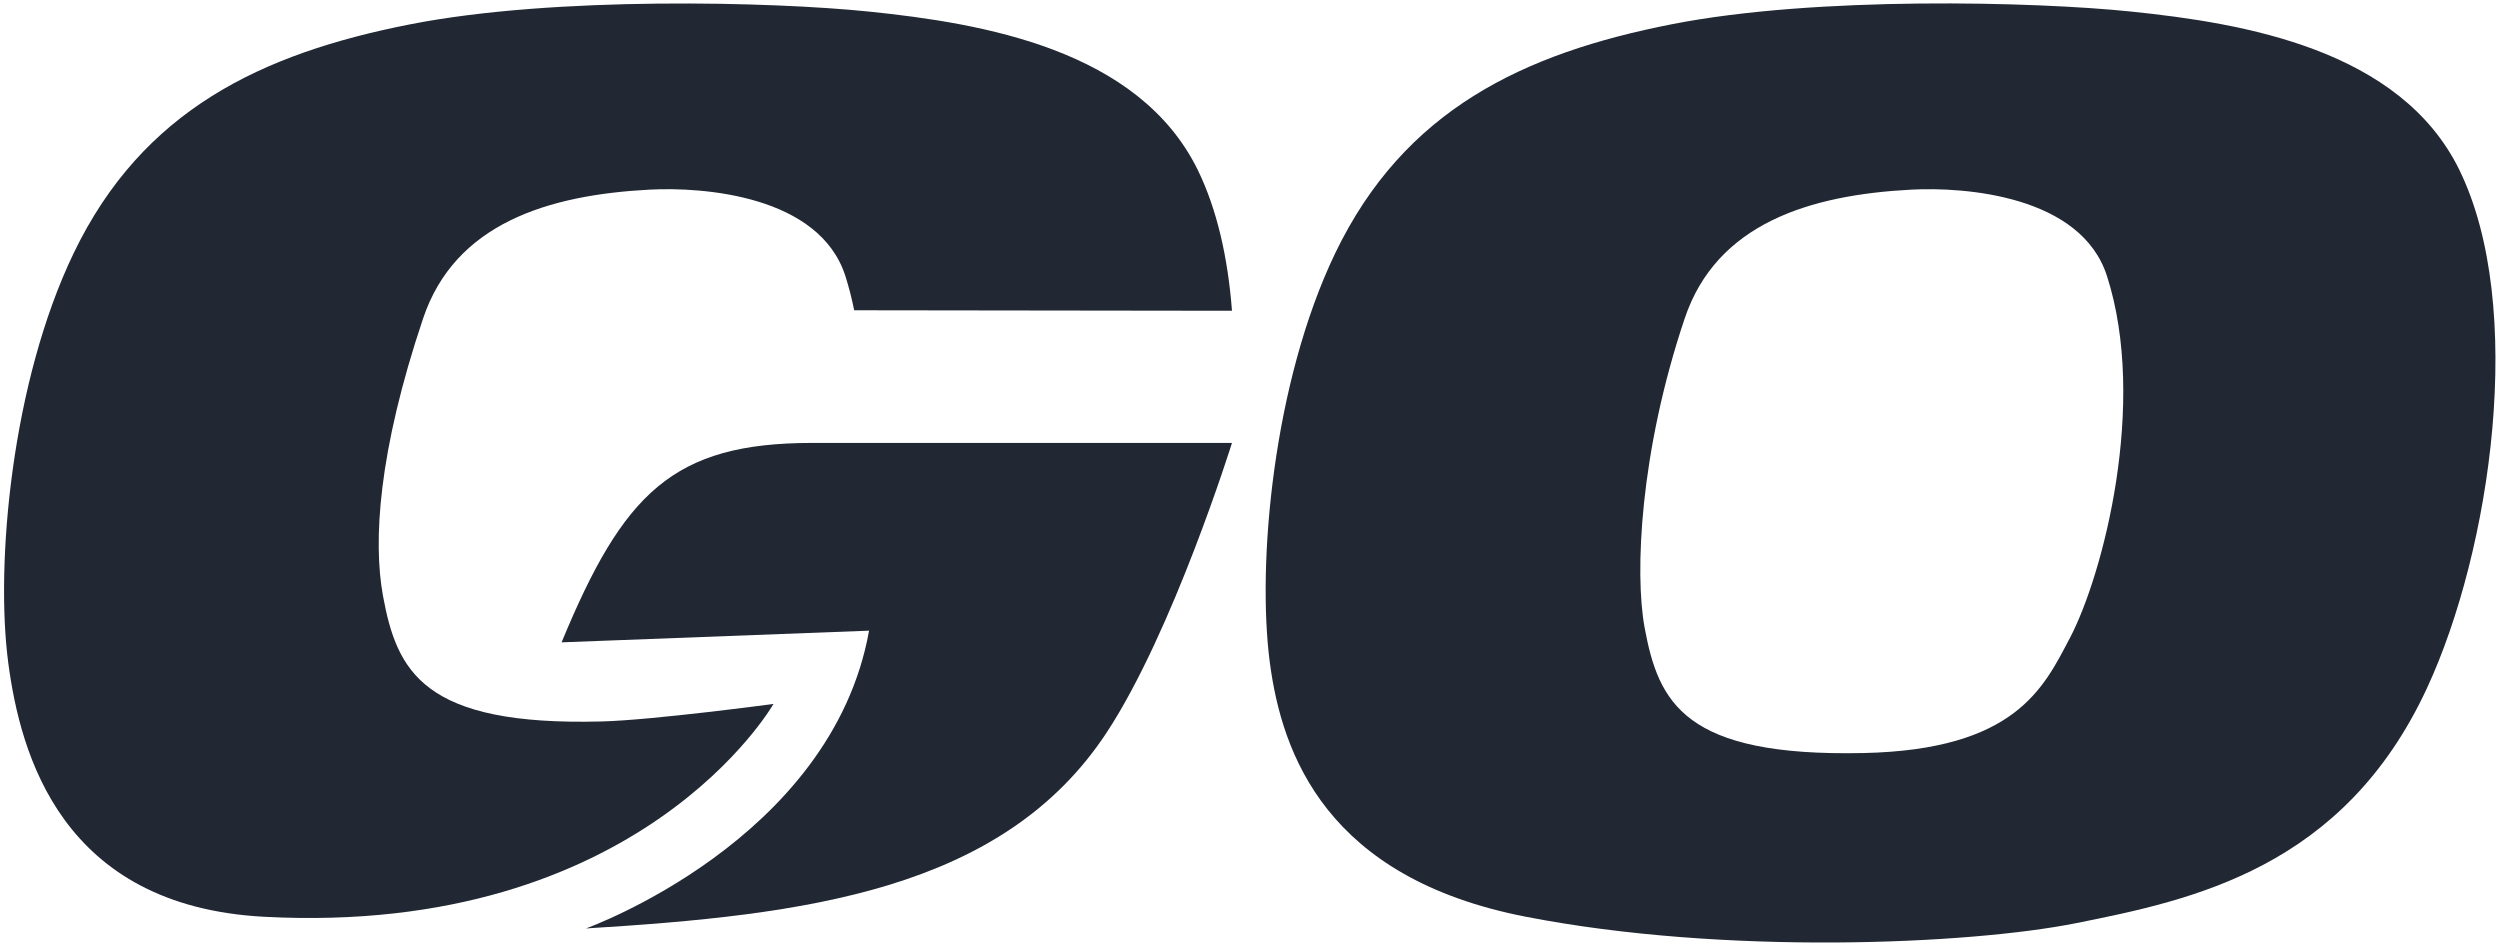
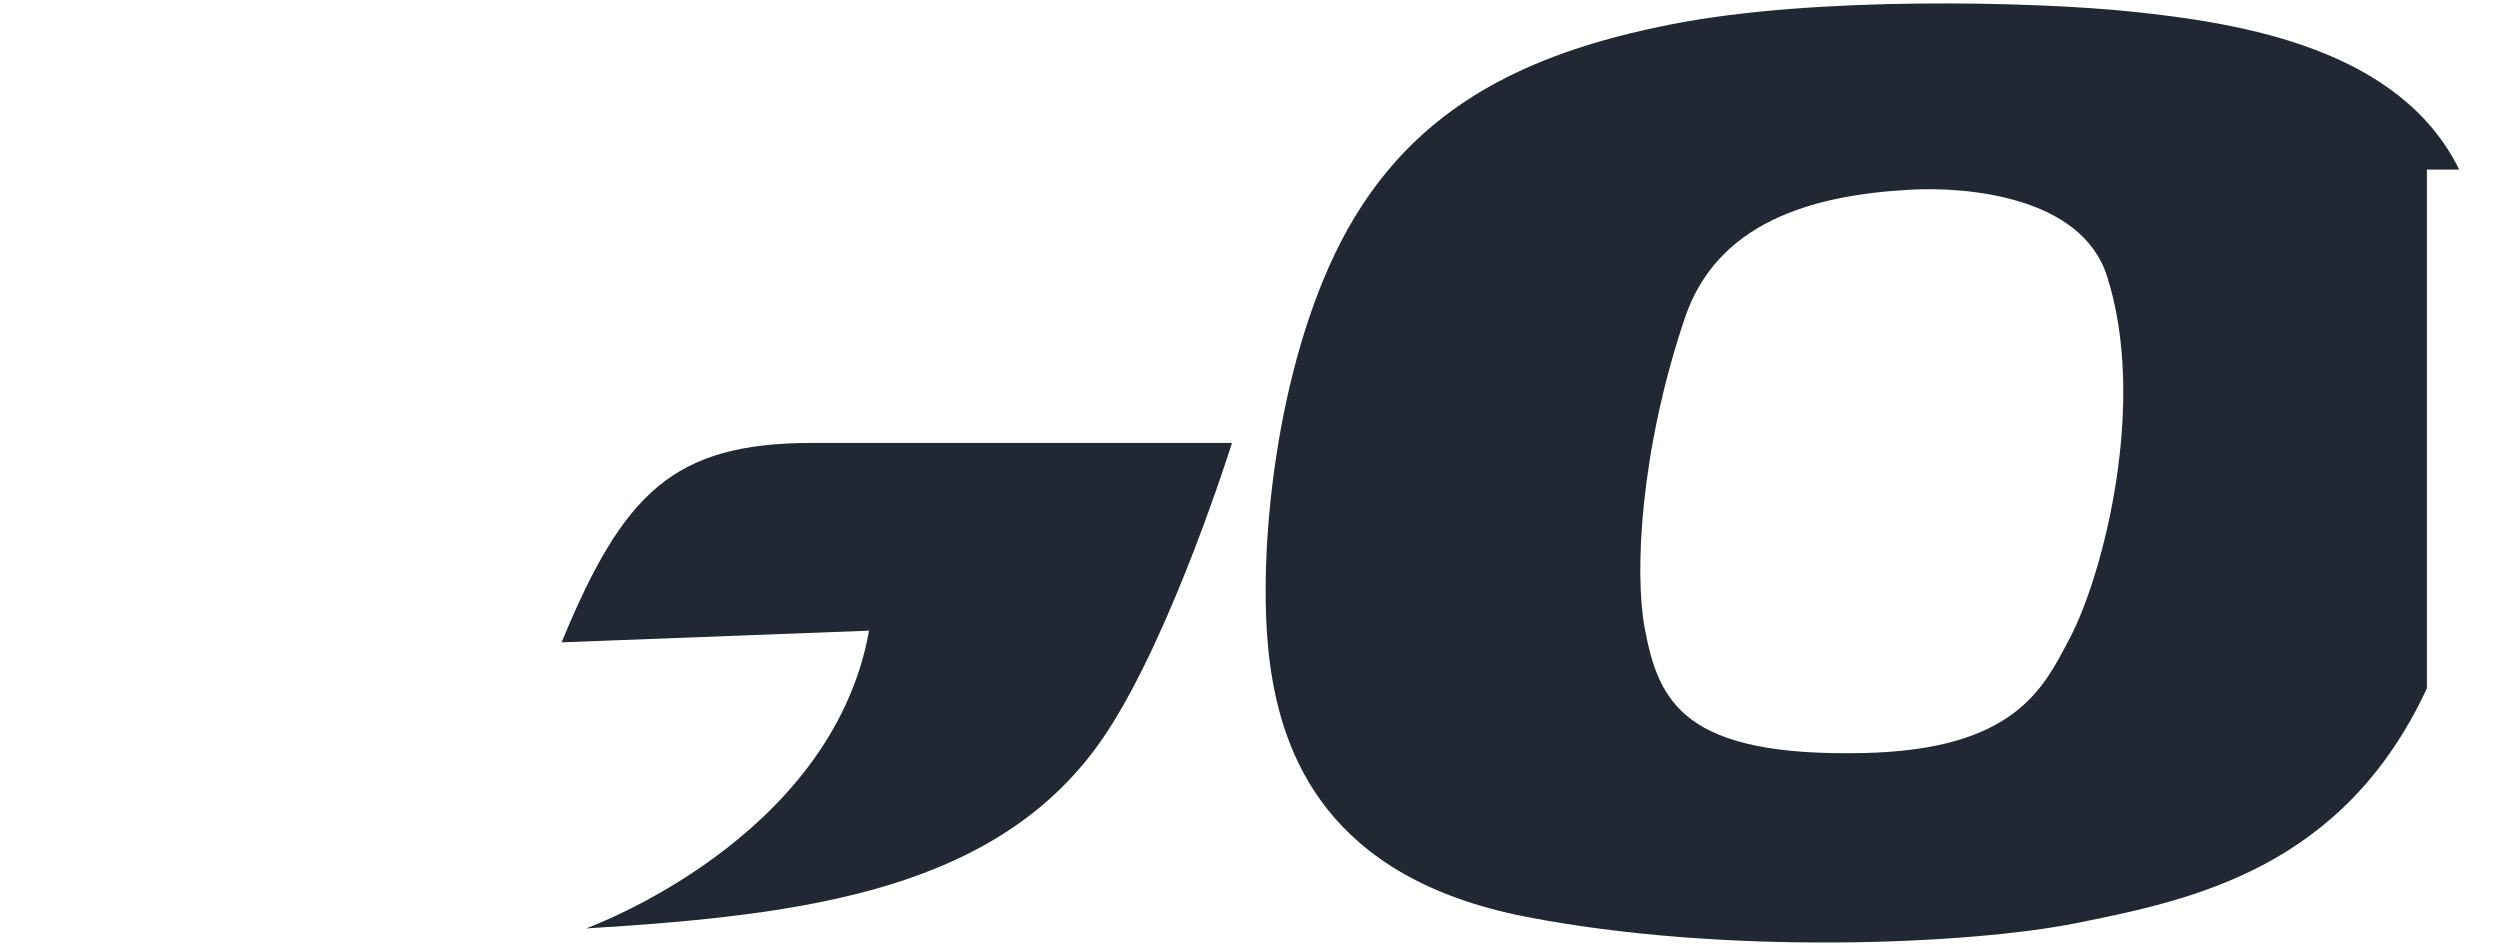
<svg xmlns="http://www.w3.org/2000/svg" width="304" height="115" viewBox="0 0 304 115" fill="none">
-   <path d="M94.05 85.599C94.05 85.599 79.37 87.569 73.17 87.729C51.43 88.299 48.26 81.629 46.57 72.449C45.36 65.829 45.99 54.959 51.45 38.719C55.32 27.199 66.6 23.709 79 23.059C85.5 22.719 99.65 23.749 102.8 33.569C103.23 34.919 103.58 36.309 103.87 37.729L149.81 37.789C149.32 31.389 148 25.459 145.63 20.629C138.44 6.039 119.58 2.839 105.68 1.409C94.03 0.209 67.45 -0.491 49.92 2.949C31.76 6.509 17.33 13.399 8.96 30.779C1.4 46.499 -0.58 68.549 1 80.569C2.48 91.809 7.53 110.169 32.1 111.479C77.93 113.919 94.05 85.609 94.05 85.609V85.599Z" fill="#212834" />
-   <path d="M299.04 20.62C291.85 6.03 272.99 2.83 259.09 1.4C247.44 0.2 220.86 -0.5 203.33 2.94C185.17 6.5 170.74 13.39 162.37 30.77C154.81 46.49 152.83 68.54 154.41 80.56C155.89 91.8 161.36 106.76 185.51 111.47C209.66 116.18 239.38 114.86 252.43 112.26C266.6 109.43 284.94 105.6 295.11 83.7C302.94 66.85 307.2 37.21 299.04 20.63V20.62ZM251.66 77.65C248.51 83.63 245.07 91.18 226.58 91.57C204.83 92.03 201.67 85.47 199.98 76.29C198.77 69.67 199.4 54.96 204.86 38.72C208.73 27.2 220.01 23.71 232.41 23.06C238.91 22.72 253.06 23.75 256.21 33.57C261.15 48.93 255.79 69.82 251.66 77.66V77.65Z" fill="#212834" />
+   <path d="M299.04 20.62C291.85 6.03 272.99 2.83 259.09 1.4C247.44 0.2 220.86 -0.5 203.33 2.94C185.17 6.5 170.74 13.39 162.37 30.77C154.81 46.49 152.83 68.54 154.41 80.56C155.89 91.8 161.36 106.76 185.51 111.47C209.66 116.18 239.38 114.86 252.43 112.26C266.6 109.43 284.94 105.6 295.11 83.7V20.62ZM251.66 77.65C248.51 83.63 245.07 91.18 226.58 91.57C204.83 92.03 201.67 85.47 199.98 76.29C198.77 69.67 199.4 54.96 204.86 38.72C208.73 27.2 220.01 23.71 232.41 23.06C238.91 22.72 253.06 23.75 256.21 33.57C261.15 48.93 255.79 69.82 251.66 77.66V77.65Z" fill="#212834" />
  <path d="M98.779 53.859C81.839 53.859 75.799 59.939 68.289 78.109L105.679 76.689C101.109 102.209 71.249 112.899 71.249 112.899C97.909 111.269 121.919 108.309 134.569 89.079C142.649 76.789 149.809 53.859 149.809 53.859H98.779Z" fill="#212834" />
</svg>